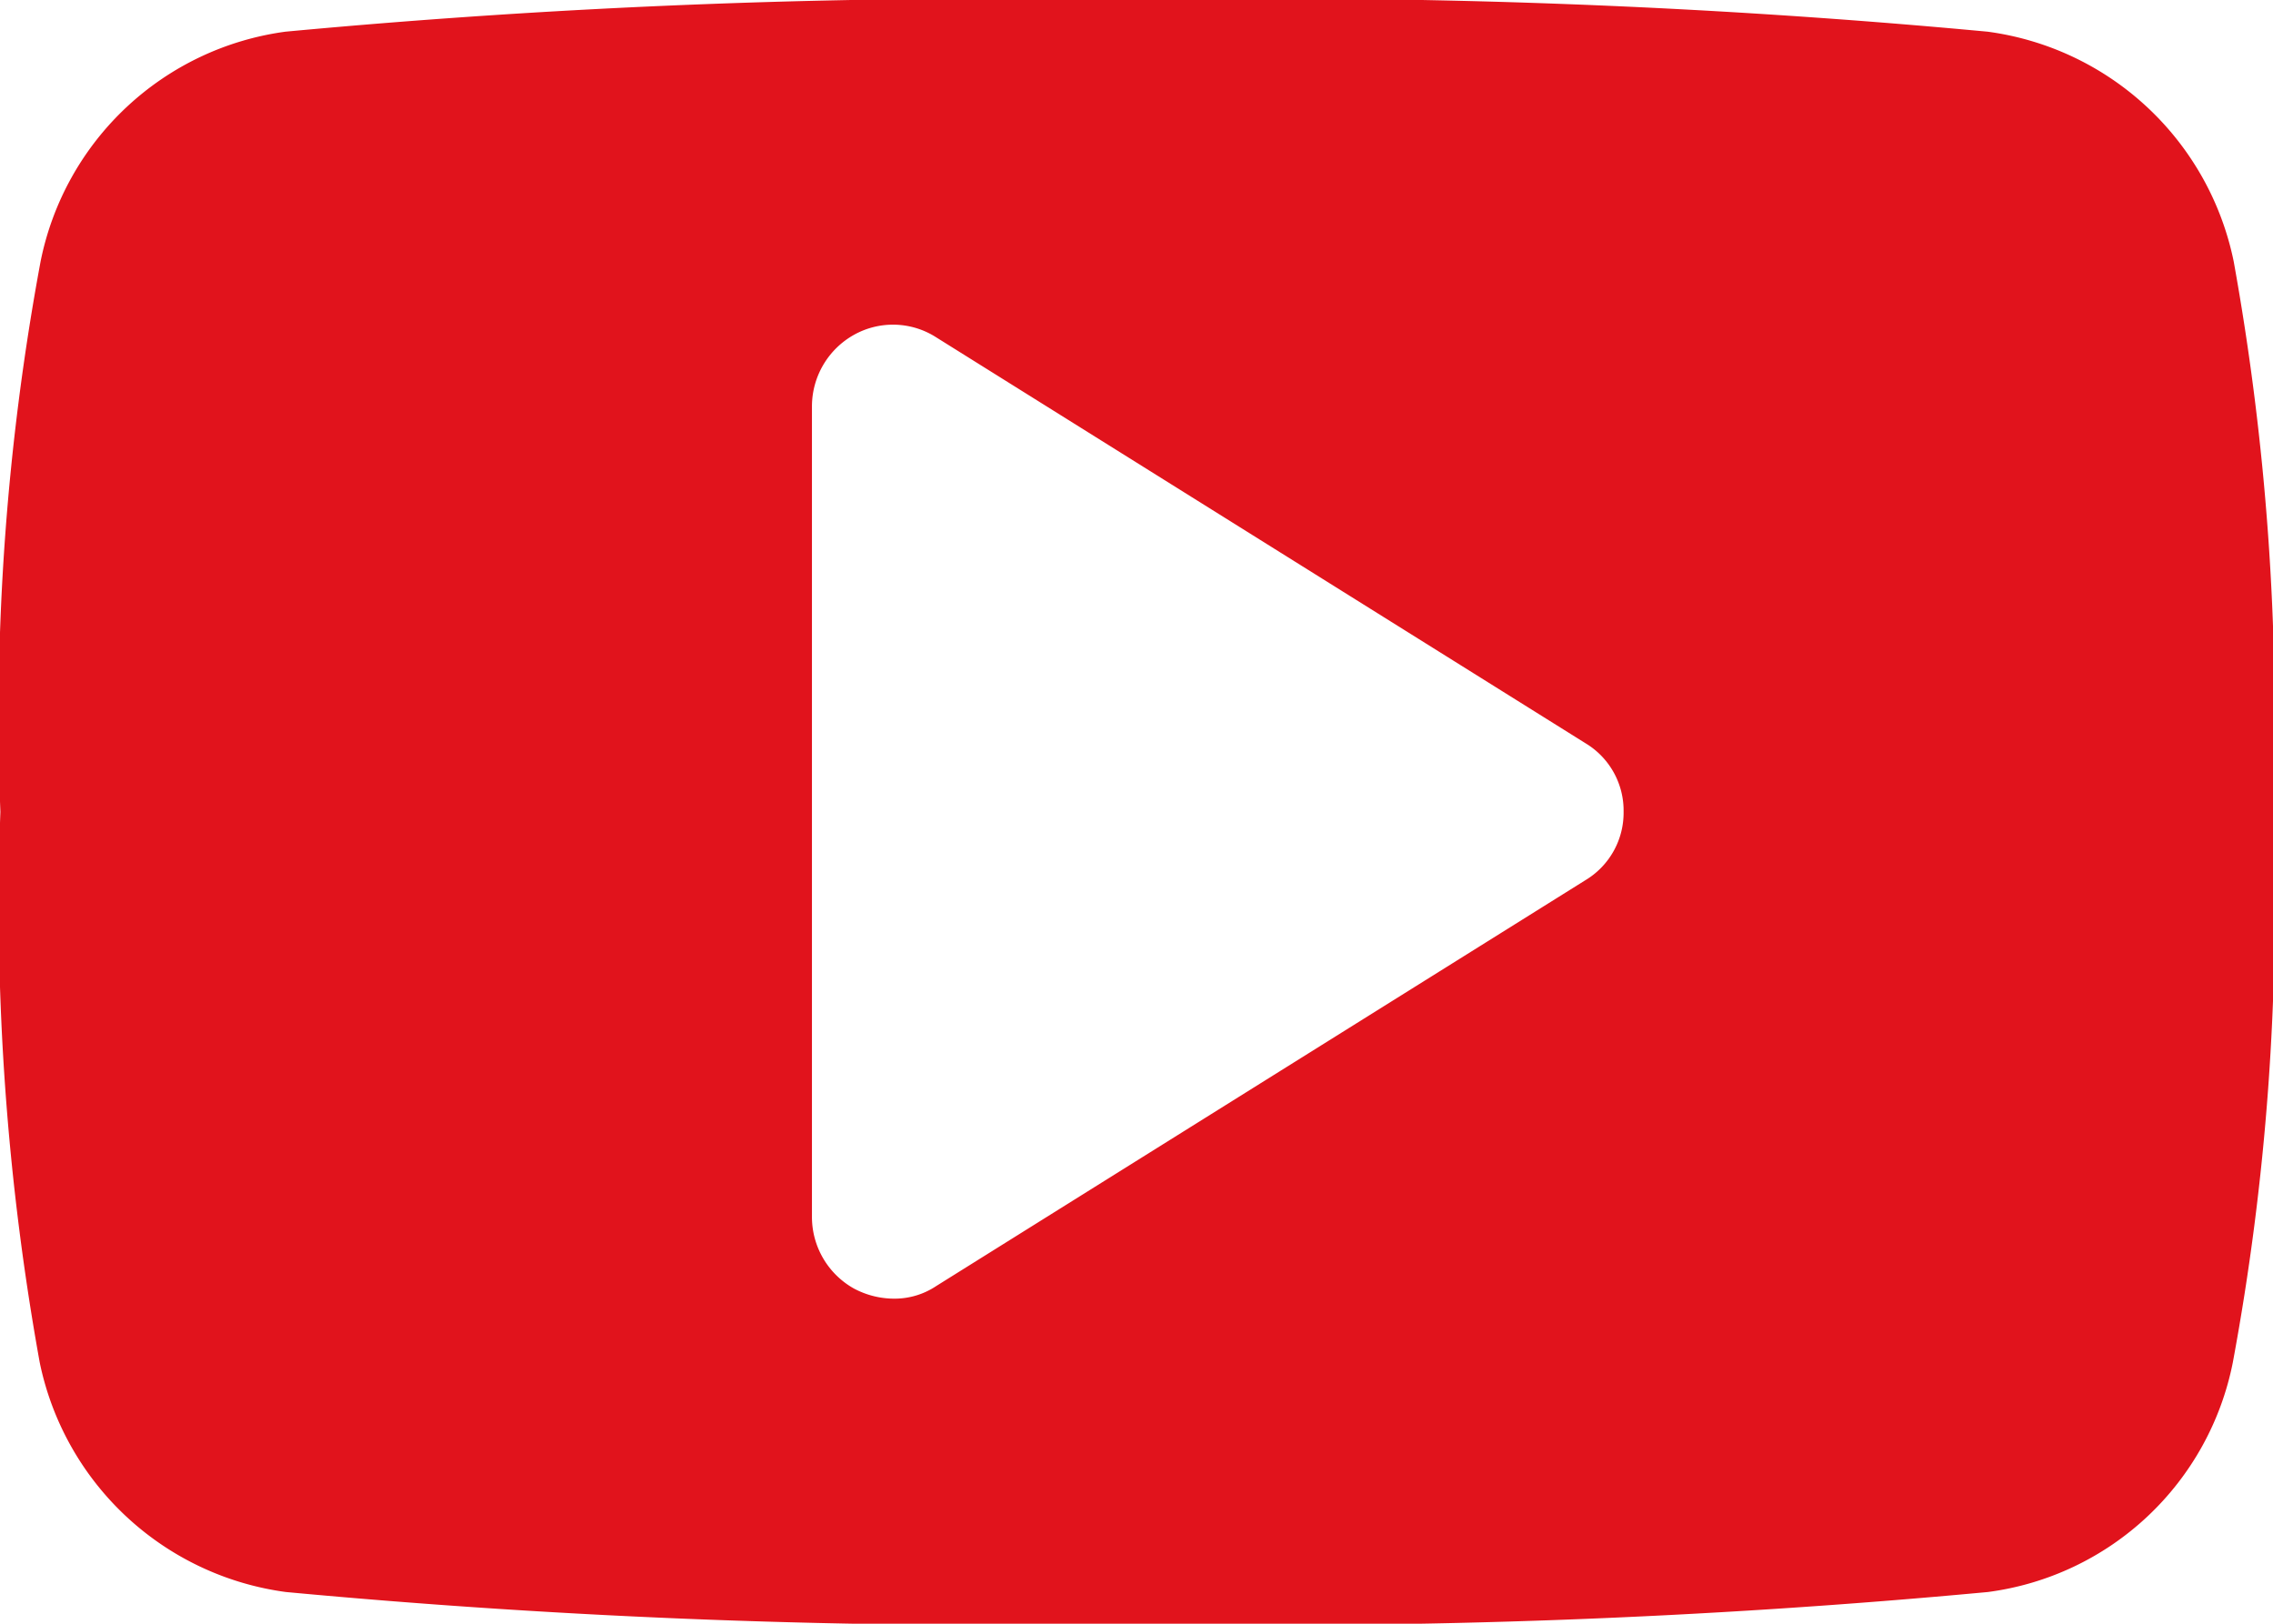
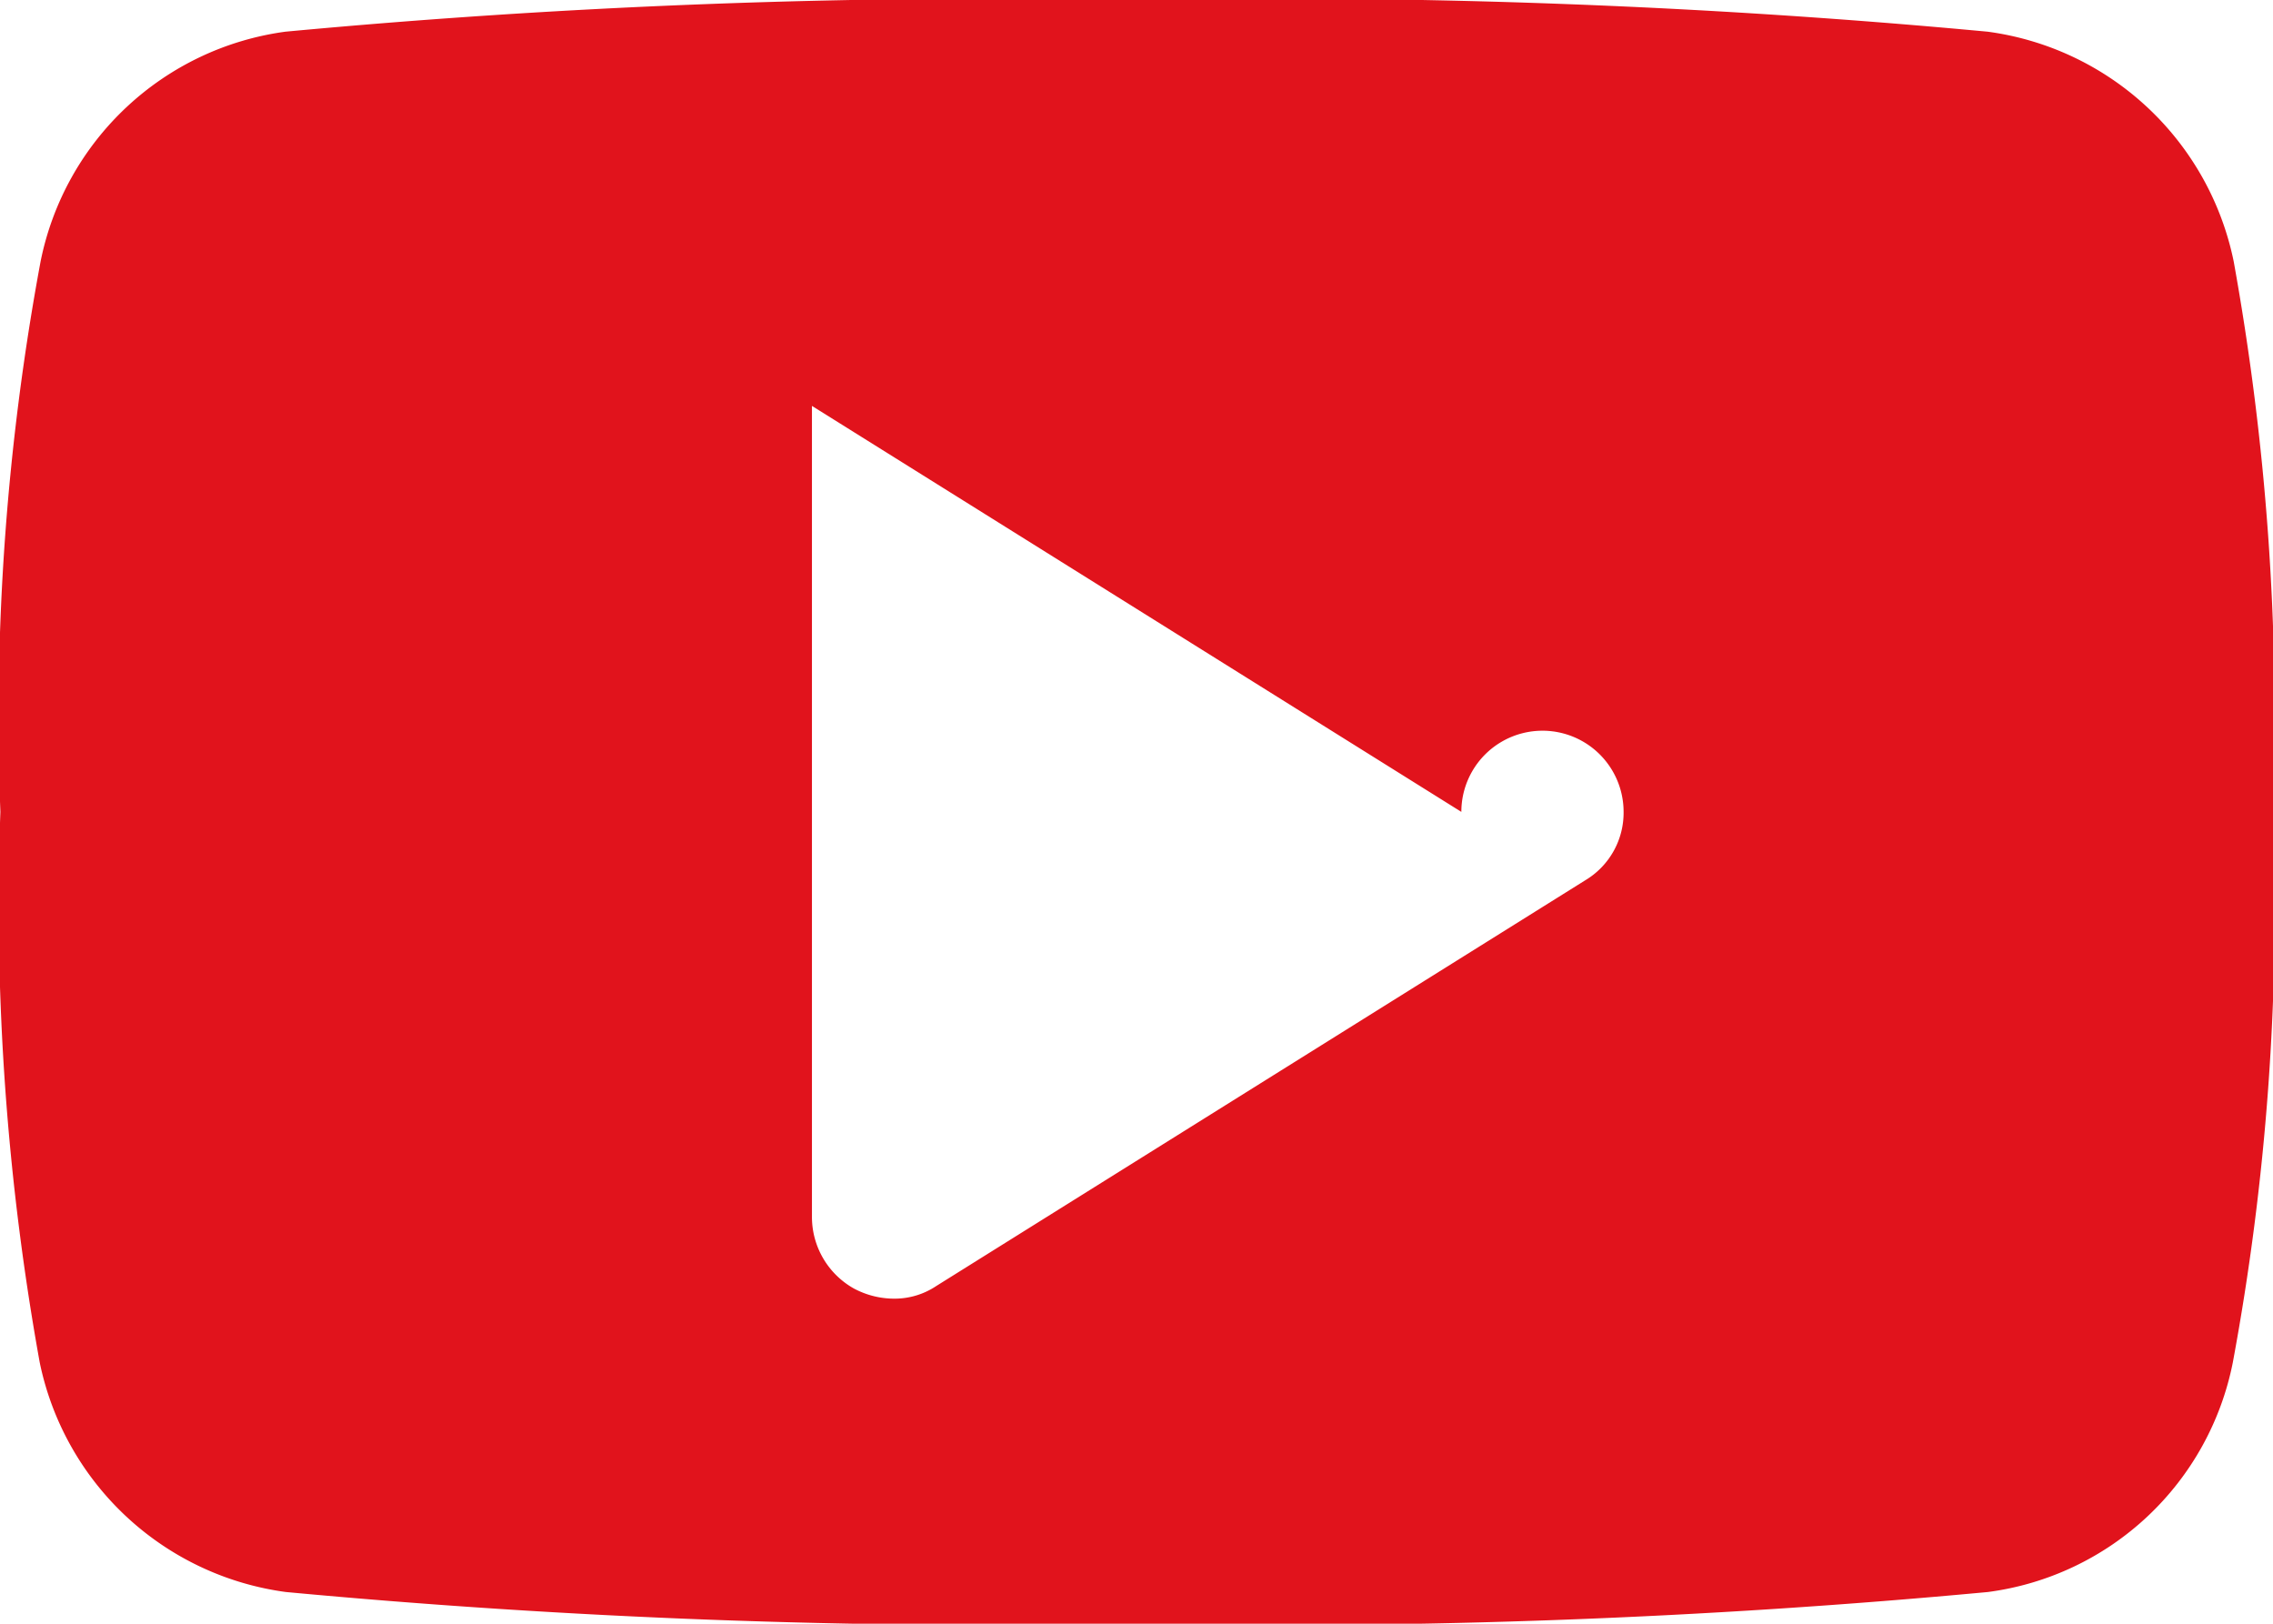
<svg xmlns="http://www.w3.org/2000/svg" id="youtube" width="29.996" height="21.425" viewBox="0 0 29.996 21.425">
-   <path id="youtube-2" data-name="youtube" d="M21.421,10.719a1.038,1.038,0,0,1-.5.9l-8.57,5.357a.99.99,0,0,1-.57.167,1.131,1.131,0,0,1-.518-.134,1.083,1.083,0,0,1-.553-.937V5.363a1.083,1.083,0,0,1,.553-.937,1.056,1.056,0,0,1,1.088.033l8.57,5.357A1.037,1.037,0,0,1,21.421,10.719Zm8.57,0a33.935,33.935,0,0,0-.519-7.264A3.835,3.835,0,0,0,26.225.425,100.588,100.588,0,0,0,14.993.007,100.579,100.579,0,0,0,3.762.425,3.817,3.817,0,0,0,.531,3.455,32.881,32.881,0,0,0,0,10.719a33.944,33.944,0,0,0,.519,7.265,3.838,3.838,0,0,0,3.248,3.03,100.579,100.579,0,0,0,11.231.418,100.588,100.588,0,0,0,11.232-.418,3.8,3.8,0,0,0,3.231-3.03A32.95,32.95,0,0,0,29.991,10.719Z" transform="translate(0.005 -0.007)" fill="#e1131c" fill-rule="evenodd" />
+   <path id="youtube-2" data-name="youtube" d="M21.421,10.719a1.038,1.038,0,0,1-.5.9l-8.57,5.357a.99.99,0,0,1-.57.167,1.131,1.131,0,0,1-.518-.134,1.083,1.083,0,0,1-.553-.937V5.363l8.57,5.357A1.037,1.037,0,0,1,21.421,10.719Zm8.57,0a33.935,33.935,0,0,0-.519-7.264A3.835,3.835,0,0,0,26.225.425,100.588,100.588,0,0,0,14.993.007,100.579,100.579,0,0,0,3.762.425,3.817,3.817,0,0,0,.531,3.455,32.881,32.881,0,0,0,0,10.719a33.944,33.944,0,0,0,.519,7.265,3.838,3.838,0,0,0,3.248,3.03,100.579,100.579,0,0,0,11.231.418,100.588,100.588,0,0,0,11.232-.418,3.8,3.8,0,0,0,3.231-3.03A32.95,32.95,0,0,0,29.991,10.719Z" transform="translate(0.005 -0.007)" fill="#e1131c" fill-rule="evenodd" />
</svg>